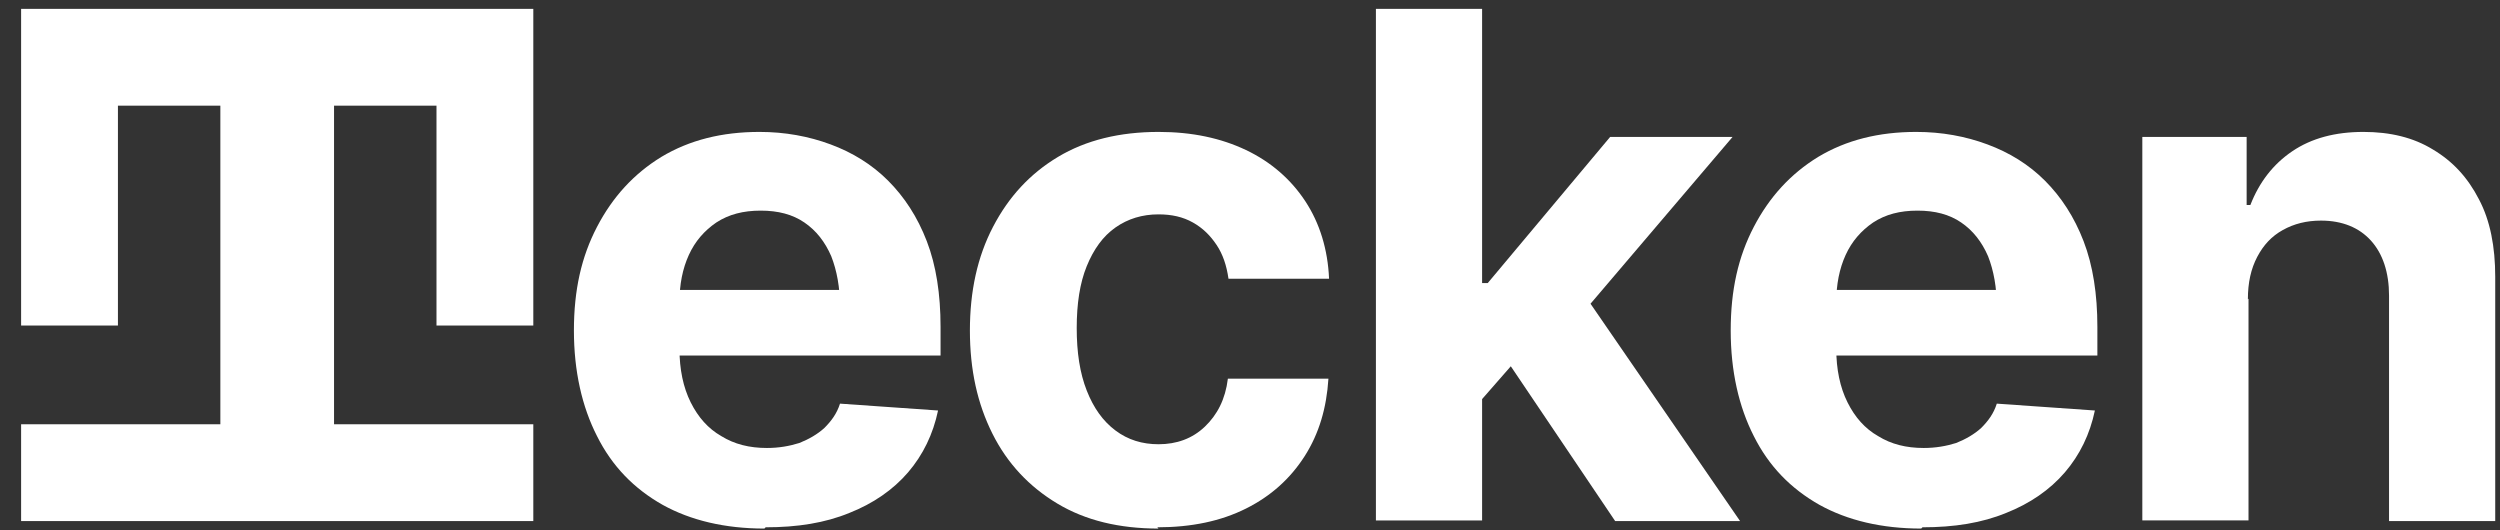
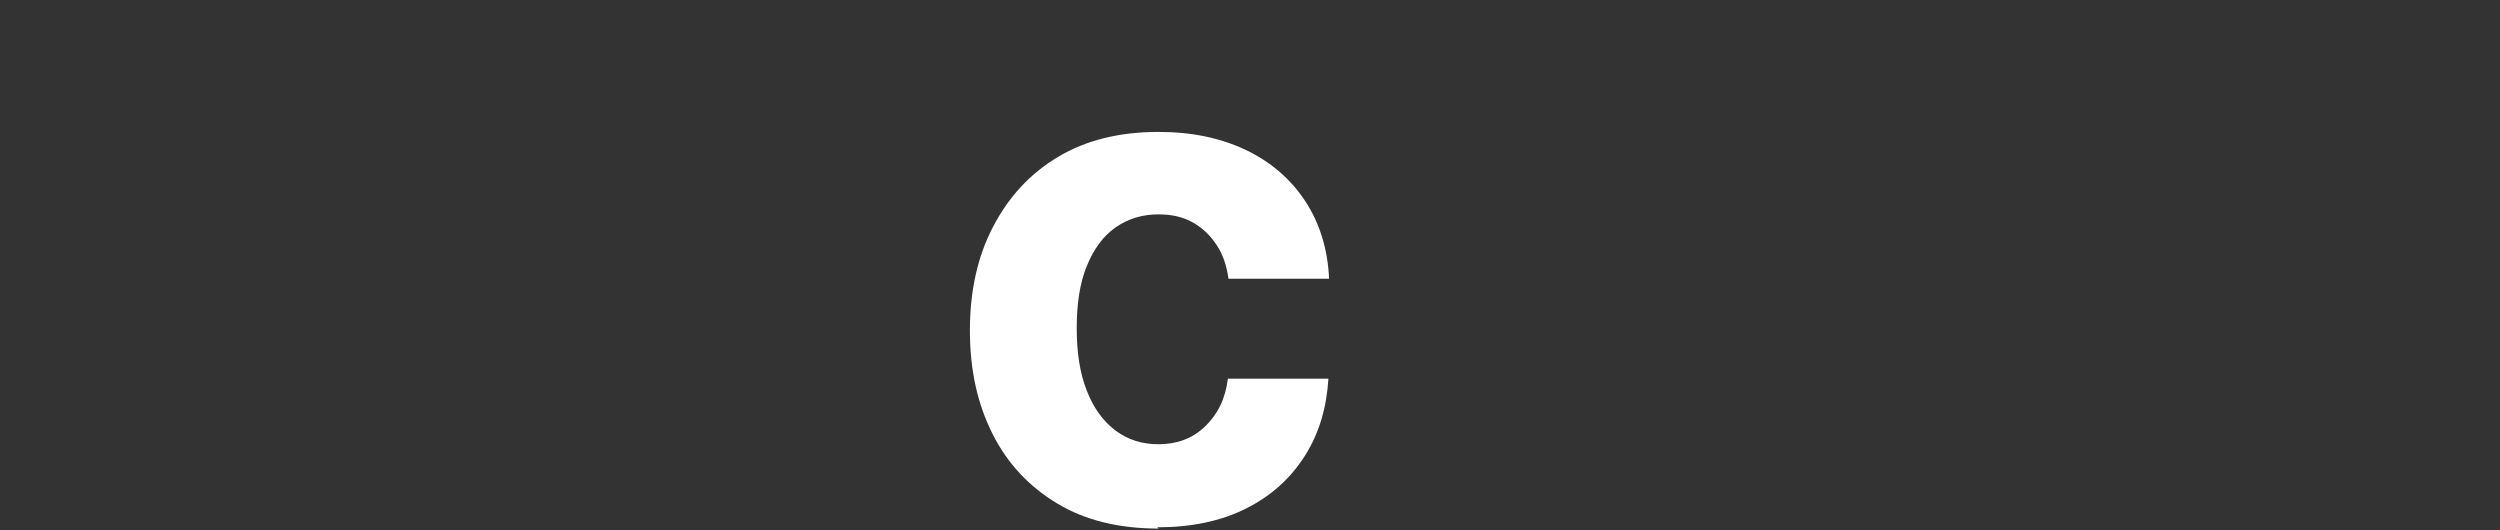
<svg xmlns="http://www.w3.org/2000/svg" width="99" height="21" viewBox="0 0 99 21" fill="none">
  <rect x="0" y="0" width="99" height="21" fill="#333333" stroke="none" />
  <g clip-path="url(#clip0_67_817)">
-     <path d="M21.119 12.892V4.185V0.352H17.285H13.228H8.726H4.67H0.836V12.892H4.67V4.185H8.726V16.8H0.836V20.634H8.726H13.228H21.119V16.8H13.228V4.185H17.285V12.892H21.119Z" fill="white" />
-     <path d="M30.271 20.931C28.712 20.931 27.352 20.609 26.239 19.991C25.101 19.348 24.235 18.457 23.642 17.27C23.048 16.108 22.727 14.698 22.727 13.09C22.727 11.482 23.023 10.171 23.642 8.984C24.26 7.797 25.101 6.881 26.189 6.214C27.302 5.546 28.589 5.224 30.073 5.224C31.087 5.224 32.027 5.397 32.893 5.719C33.758 6.04 34.525 6.51 35.168 7.153C35.811 7.797 36.331 8.588 36.702 9.553C37.073 10.517 37.246 11.655 37.246 12.941V14.079H24.409V11.482H35.218L33.264 12.15C33.264 11.383 33.14 10.715 32.917 10.146C32.67 9.577 32.324 9.132 31.854 8.811C31.384 8.489 30.815 8.341 30.122 8.341C29.43 8.341 28.861 8.489 28.366 8.811C27.896 9.132 27.525 9.553 27.278 10.097C27.03 10.641 26.907 11.259 26.907 11.977V13.807C26.907 14.623 27.055 15.341 27.352 15.934C27.649 16.528 28.045 16.973 28.564 17.27C29.084 17.592 29.677 17.74 30.37 17.74C30.84 17.74 31.26 17.666 31.656 17.542C32.027 17.394 32.373 17.196 32.645 16.948C32.917 16.676 33.14 16.38 33.264 15.984L37.147 16.256C36.949 17.196 36.553 18.012 35.96 18.705C35.366 19.397 34.575 19.941 33.635 20.312C32.67 20.708 31.582 20.881 30.32 20.881L30.271 20.931Z" fill="white" />
    <path d="M45.878 20.931C44.32 20.931 42.984 20.609 41.871 19.941C40.758 19.274 39.892 18.358 39.299 17.171C38.705 15.984 38.408 14.648 38.408 13.09C38.408 11.531 38.705 10.171 39.323 8.984C39.942 7.797 40.783 6.881 41.896 6.214C43.009 5.546 44.345 5.224 45.878 5.224C47.214 5.224 48.352 5.471 49.341 5.941C50.331 6.411 51.122 7.104 51.691 7.97C52.26 8.835 52.581 9.874 52.631 11.037H48.648C48.574 10.517 48.426 10.072 48.178 9.701C47.931 9.33 47.634 9.033 47.239 8.811C46.843 8.588 46.398 8.489 45.878 8.489C45.235 8.489 44.666 8.662 44.172 9.009C43.677 9.355 43.306 9.874 43.034 10.542C42.762 11.21 42.638 12.026 42.638 12.991C42.638 13.956 42.762 14.772 43.034 15.464C43.306 16.157 43.677 16.676 44.172 17.047C44.666 17.419 45.235 17.592 45.878 17.592C46.596 17.592 47.214 17.369 47.709 16.899C48.203 16.429 48.525 15.811 48.624 14.994H52.606C52.532 16.157 52.235 17.171 51.666 18.062C51.097 18.952 50.331 19.645 49.341 20.139C48.352 20.634 47.189 20.881 45.829 20.881L45.878 20.931Z" fill="white" />
-     <path d="M54.486 20.634V0.352H58.691V20.61H54.486V20.634ZM58.295 16.256V11.21H58.914L63.762 5.422H68.61L62.08 13.09H61.066L58.295 16.256ZM63.96 20.634L59.508 14.03L62.303 11.037L68.907 20.634H63.96Z" fill="white" />
-     <path d="M76.08 20.931C74.522 20.931 73.162 20.609 72.049 19.991C70.911 19.348 70.045 18.457 69.451 17.27C68.858 16.108 68.536 14.698 68.536 13.09C68.536 11.482 68.833 10.171 69.451 8.984C70.07 7.797 70.911 6.881 71.999 6.214C73.112 5.546 74.398 5.224 75.882 5.224C76.897 5.224 77.837 5.397 78.702 5.719C79.568 6.04 80.335 6.51 80.978 7.153C81.621 7.797 82.14 8.588 82.511 9.553C82.882 10.517 83.056 11.655 83.056 12.941V14.079H70.218V11.482H81.027L79.073 12.15C79.073 11.383 78.95 10.715 78.727 10.146C78.48 9.577 78.133 9.132 77.663 8.811C77.193 8.489 76.624 8.341 75.932 8.341C75.239 8.341 74.67 8.489 74.176 8.811C73.706 9.132 73.335 9.553 73.087 10.097C72.84 10.641 72.716 11.259 72.716 11.977V13.807C72.716 14.623 72.865 15.341 73.162 15.934C73.458 16.528 73.854 16.973 74.374 17.27C74.893 17.592 75.487 17.74 76.179 17.74C76.649 17.74 77.07 17.666 77.466 17.542C77.837 17.394 78.183 17.196 78.455 16.948C78.727 16.676 78.95 16.38 79.073 15.984L82.957 16.256C82.759 17.196 82.363 18.012 81.769 18.705C81.176 19.397 80.384 19.941 79.444 20.312C78.48 20.708 77.391 20.881 76.13 20.881L76.08 20.931Z" fill="white" />
-     <path d="M89.041 11.828V20.609H84.836V5.422H88.967V8.118H89.115C89.461 7.228 90.006 6.51 90.772 5.991C91.539 5.471 92.479 5.224 93.592 5.224C94.656 5.224 95.571 5.447 96.338 5.917C97.129 6.387 97.723 7.03 98.168 7.896C98.613 8.736 98.811 9.775 98.811 10.963V20.634H94.606V11.705C94.606 10.79 94.359 10.047 93.889 9.528C93.419 9.009 92.751 8.736 91.91 8.736C91.341 8.736 90.847 8.86 90.401 9.108C89.956 9.355 89.635 9.701 89.387 10.171C89.14 10.641 89.016 11.185 89.016 11.853L89.041 11.828Z" fill="white" />
  </g>
  <defs>
    <clipPath id="clip0_67_817">
      <rect width="98" height="20.579" fill="white" transform="translate(0.836 0.352)" />
    </clipPath>
  </defs>
</svg>